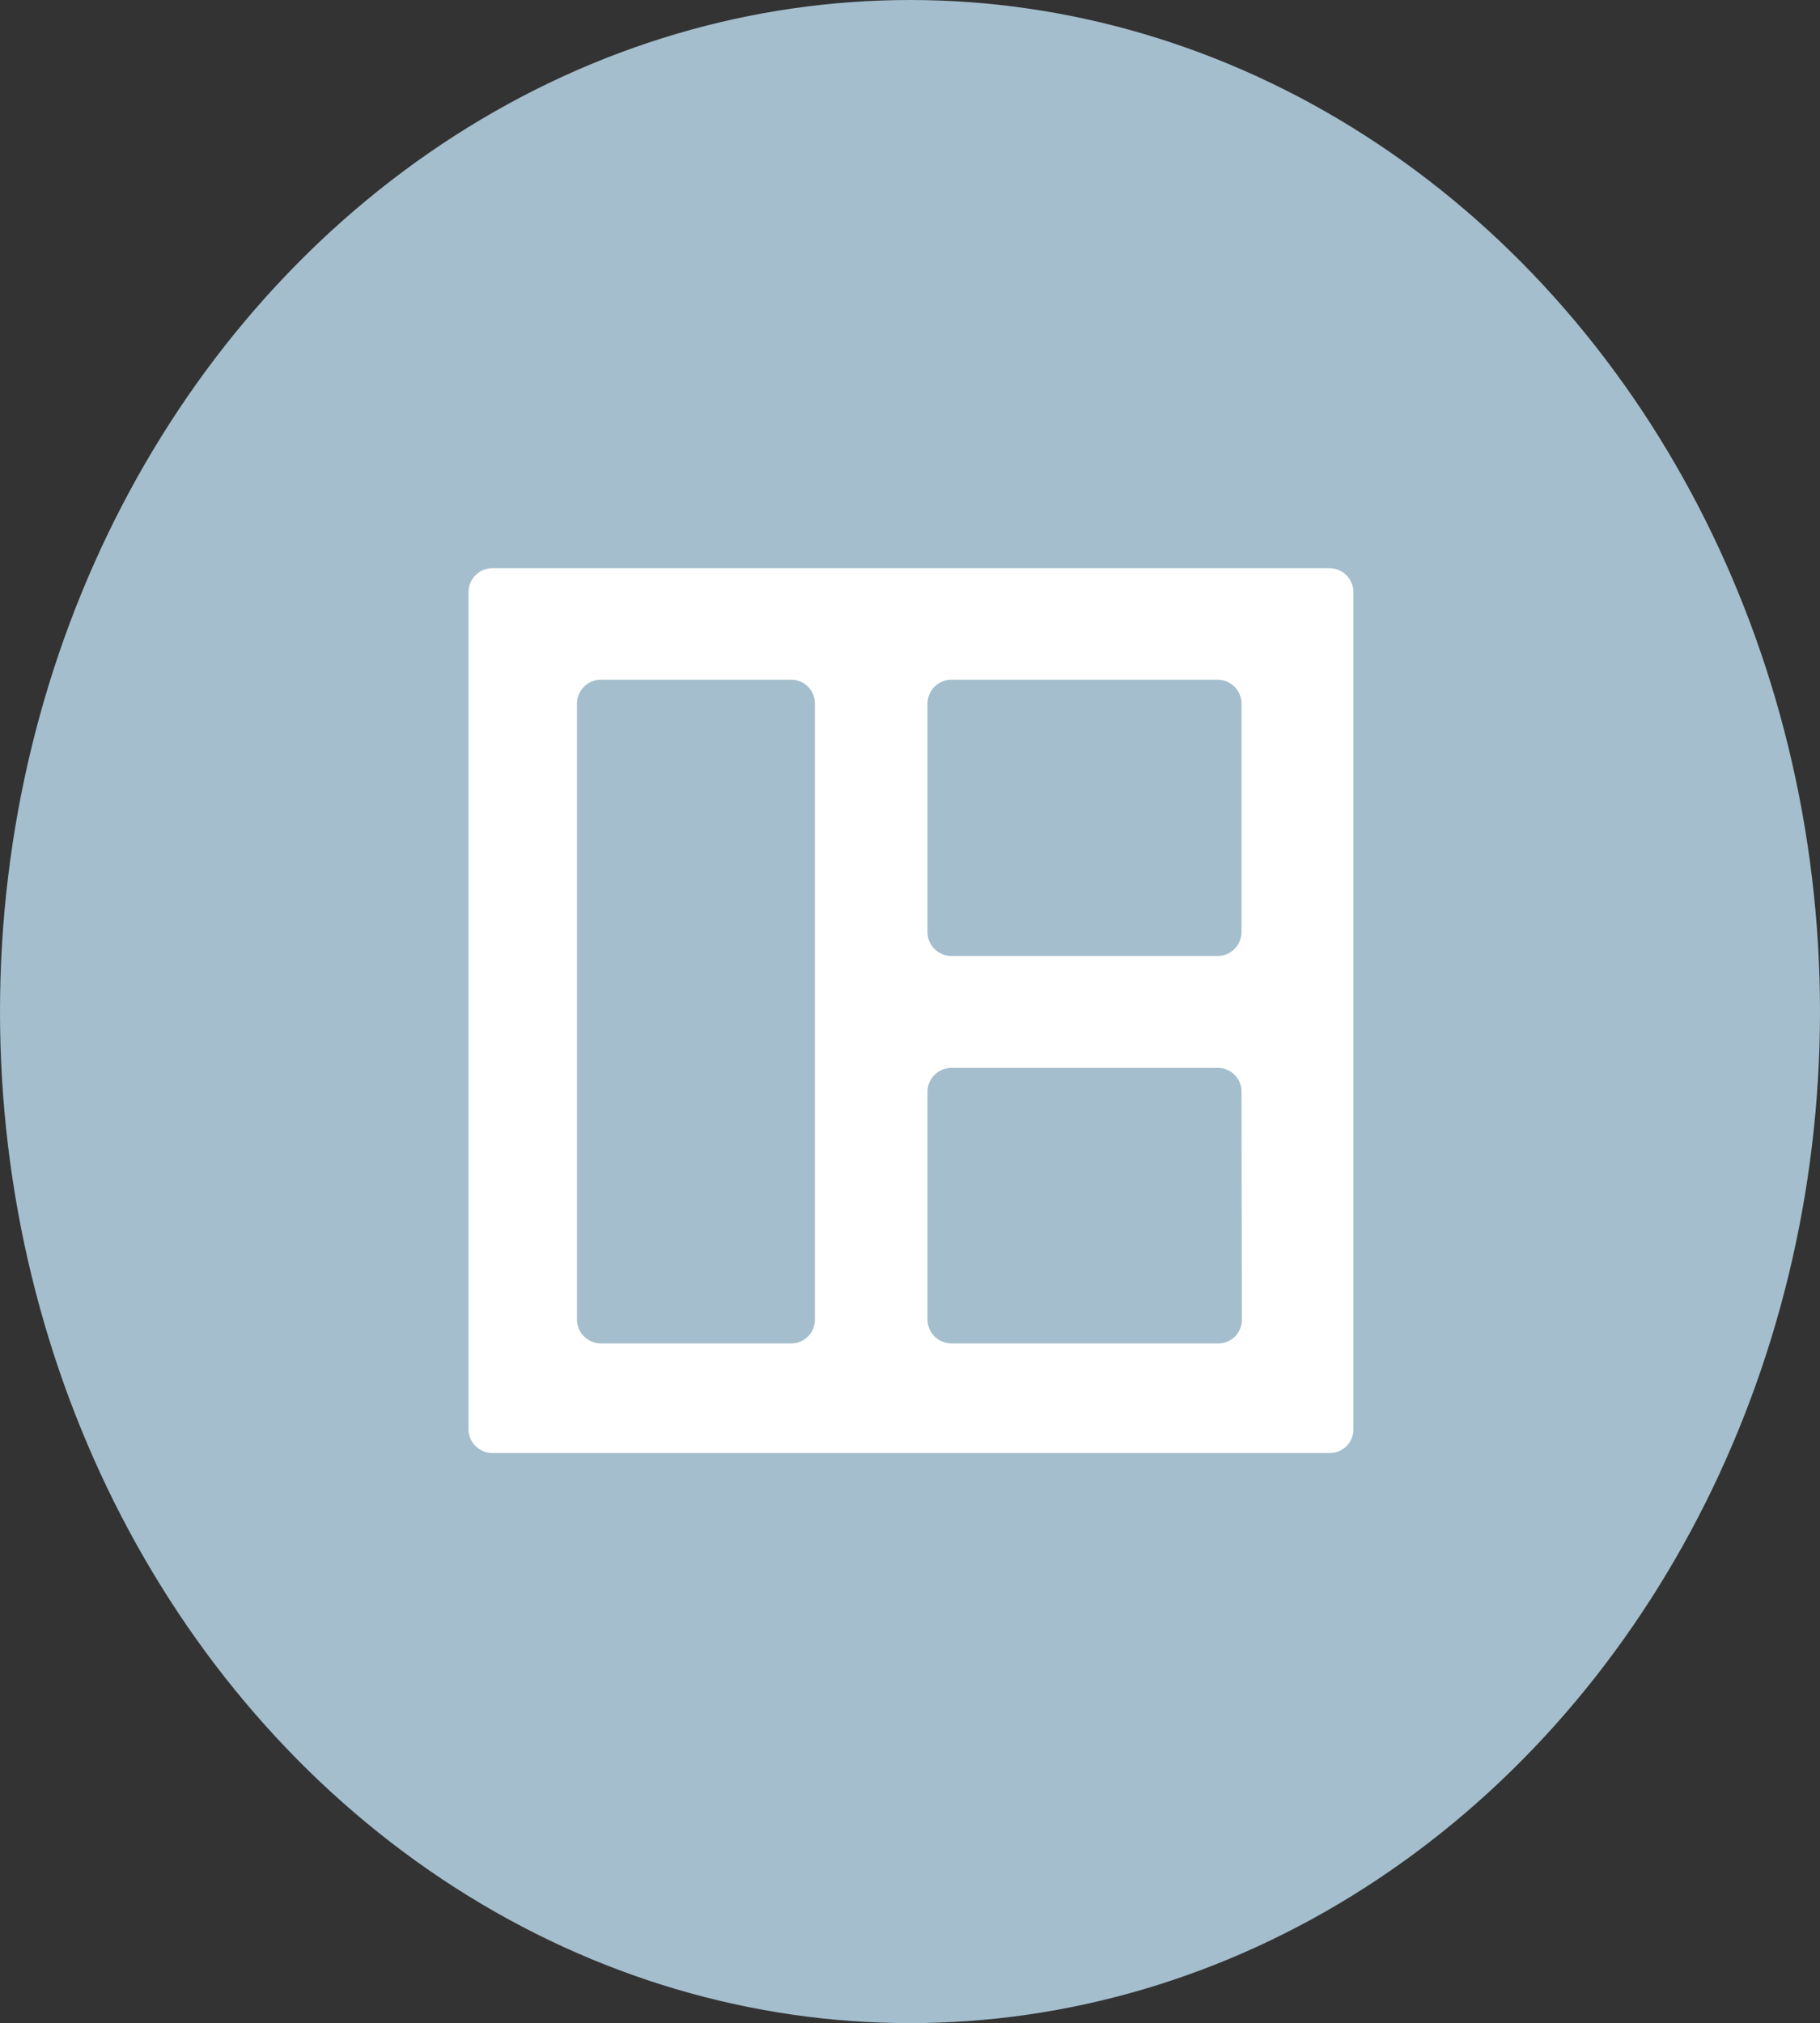
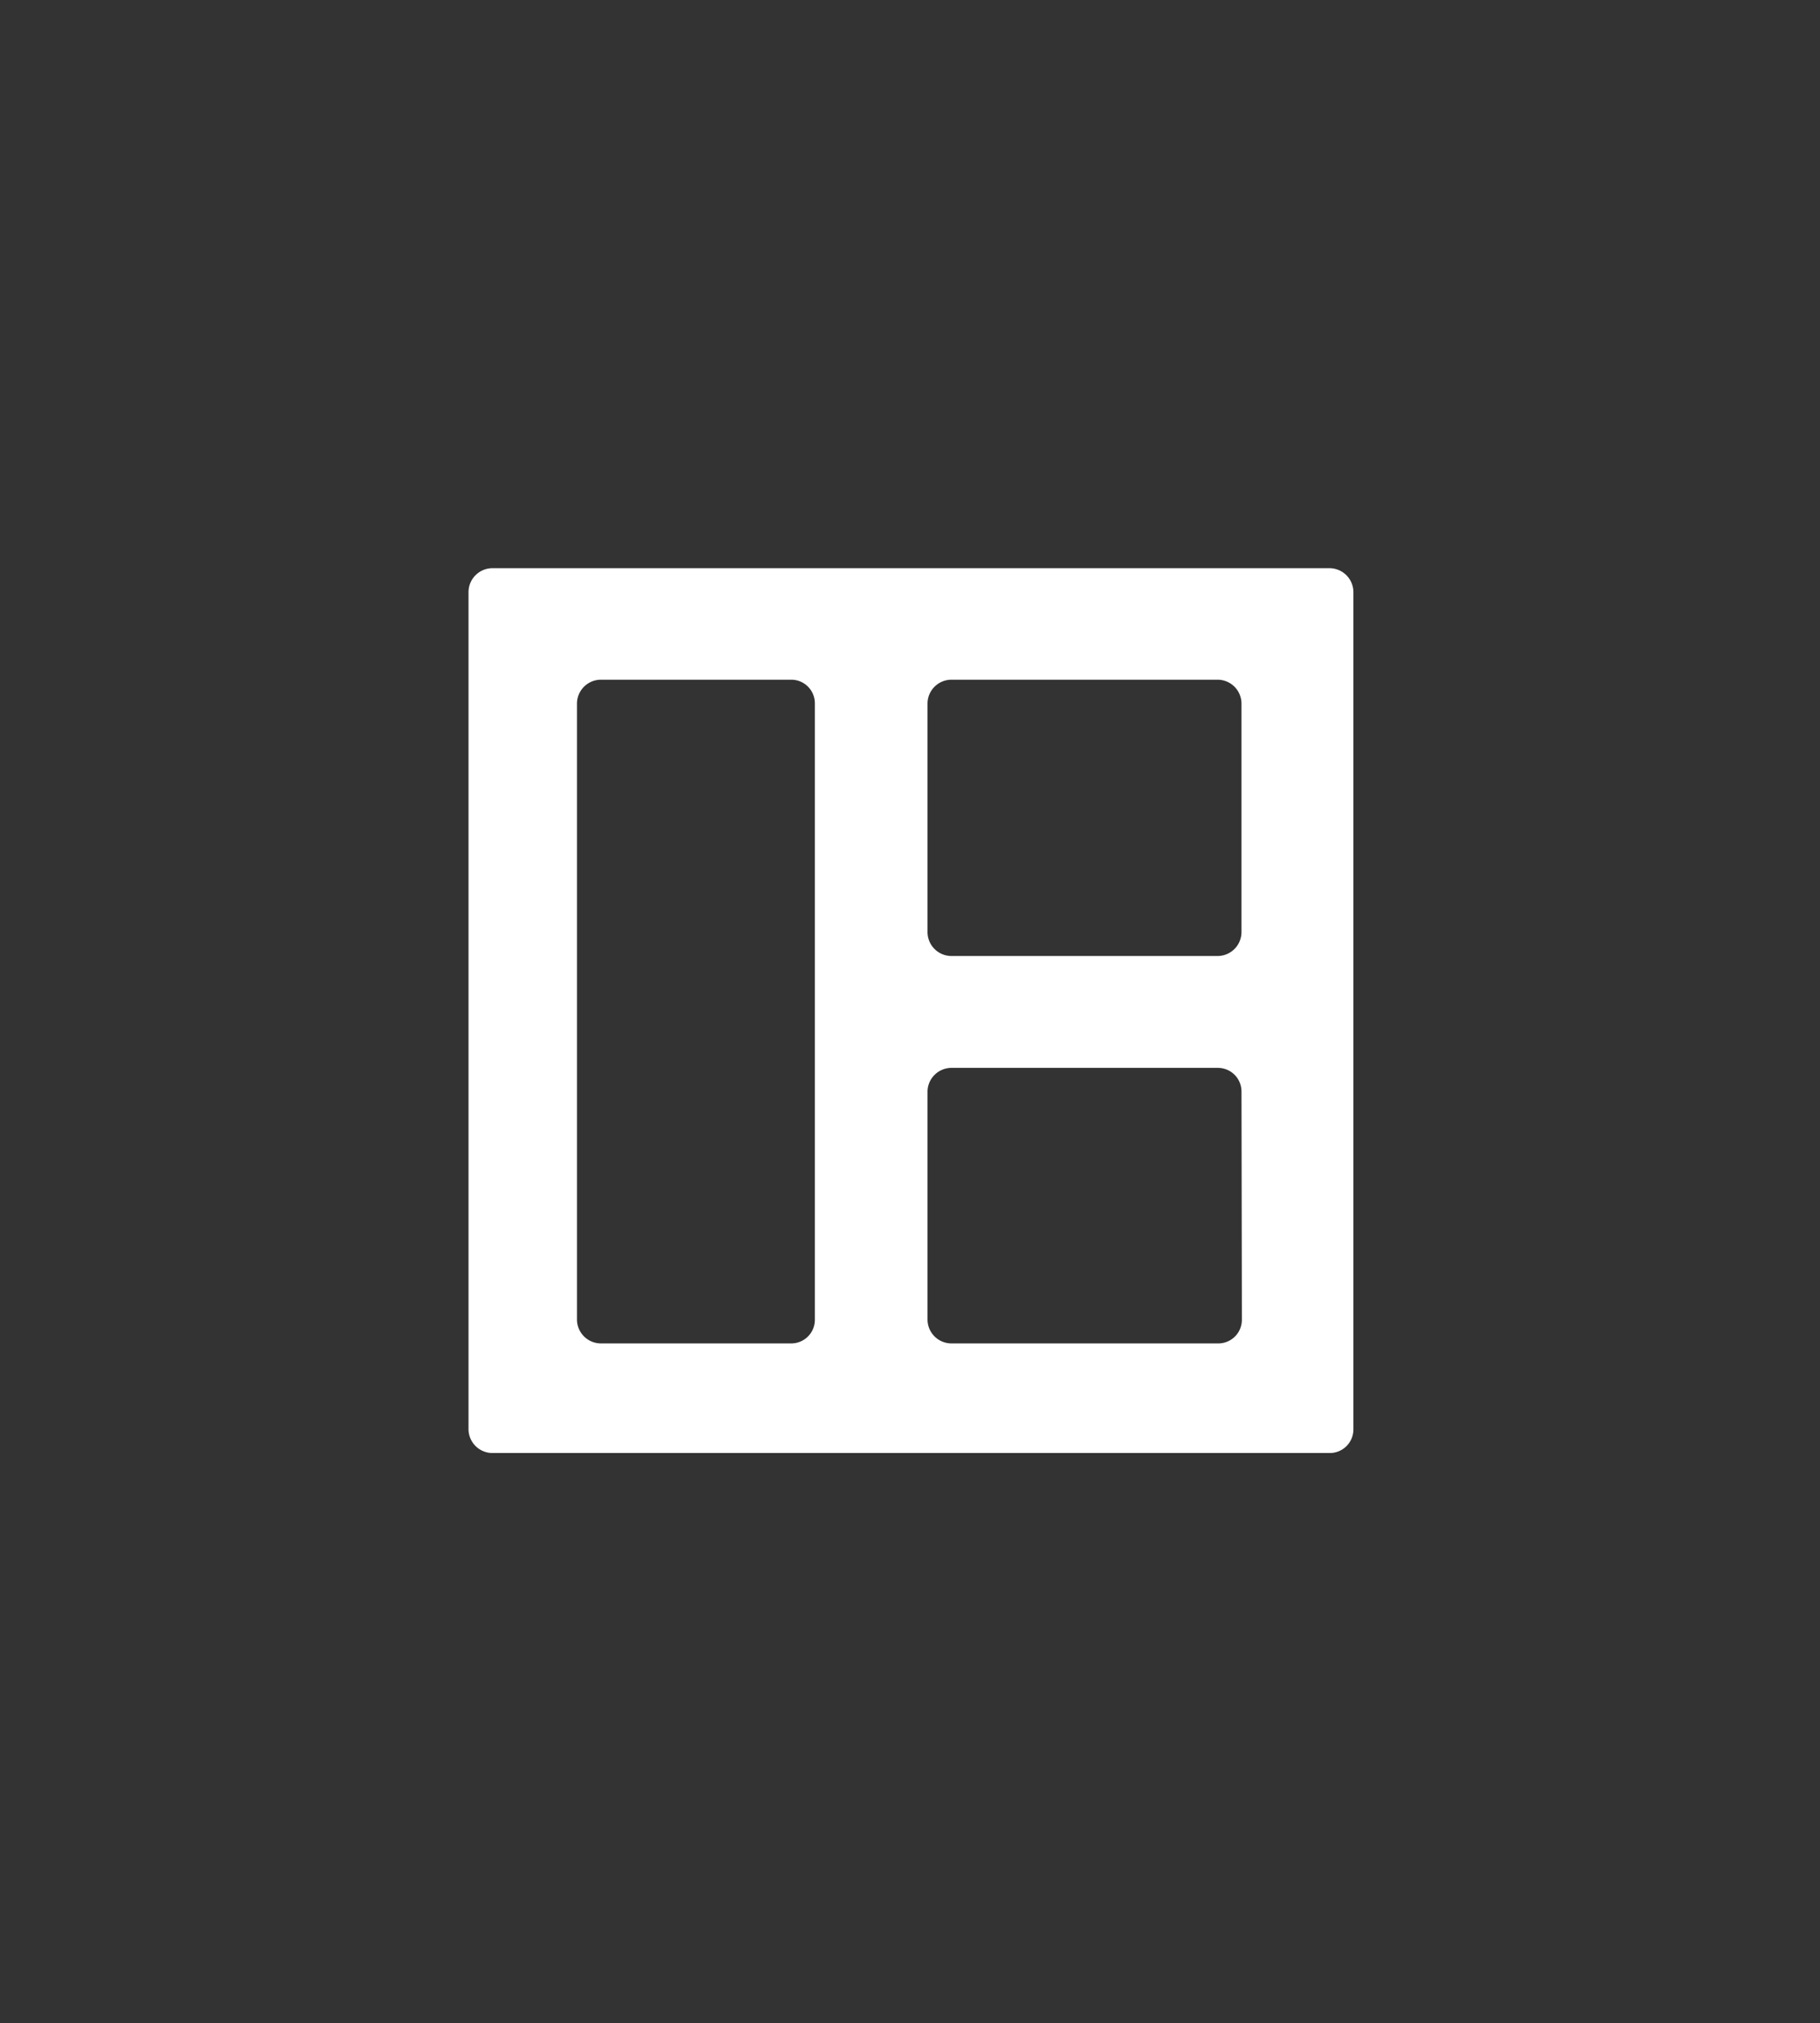
<svg xmlns="http://www.w3.org/2000/svg" viewBox="0 0 47.82 53.16">
  <rect x="0" y="0" width="47.82" height="53.16" fill="#333333" stroke="none" />
  <defs>
    <style>.cls-1{fill:#a4becd;}.cls-2{fill:#fff;}</style>
  </defs>
  <title>资源 32</title>
  <g id="图层_2" data-name="图层 2">
    <g id="レイヤー_2" data-name="レイヤー 2">
-       <ellipse class="cls-1" cx="23.91" cy="26.58" rx="23.91" ry="26.58" />
      <path class="cls-2" d="M34.94,14.93h-22a.63.63,0,0,0-.63.63v22a.63.63,0,0,0,.63.62h22a.62.62,0,0,0,.62-.62v-22A.63.63,0,0,0,34.94,14.93ZM25,17.86h7a.63.63,0,0,1,.62.63v6a.63.63,0,0,1-.62.63H25a.63.63,0,0,1-.63-.63v-6A.63.63,0,0,1,25,17.86ZM20.79,35.3h-5a.63.63,0,0,1-.63-.62V18.49a.63.63,0,0,1,.63-.63h5a.62.62,0,0,1,.62.63V34.68A.62.62,0,0,1,20.79,35.3Zm11.84-.62a.62.62,0,0,1-.62.62H25a.63.63,0,0,1-.63-.62v-6a.63.63,0,0,1,.63-.62h7a.62.62,0,0,1,.62.62Z" />
    </g>
  </g>
</svg>